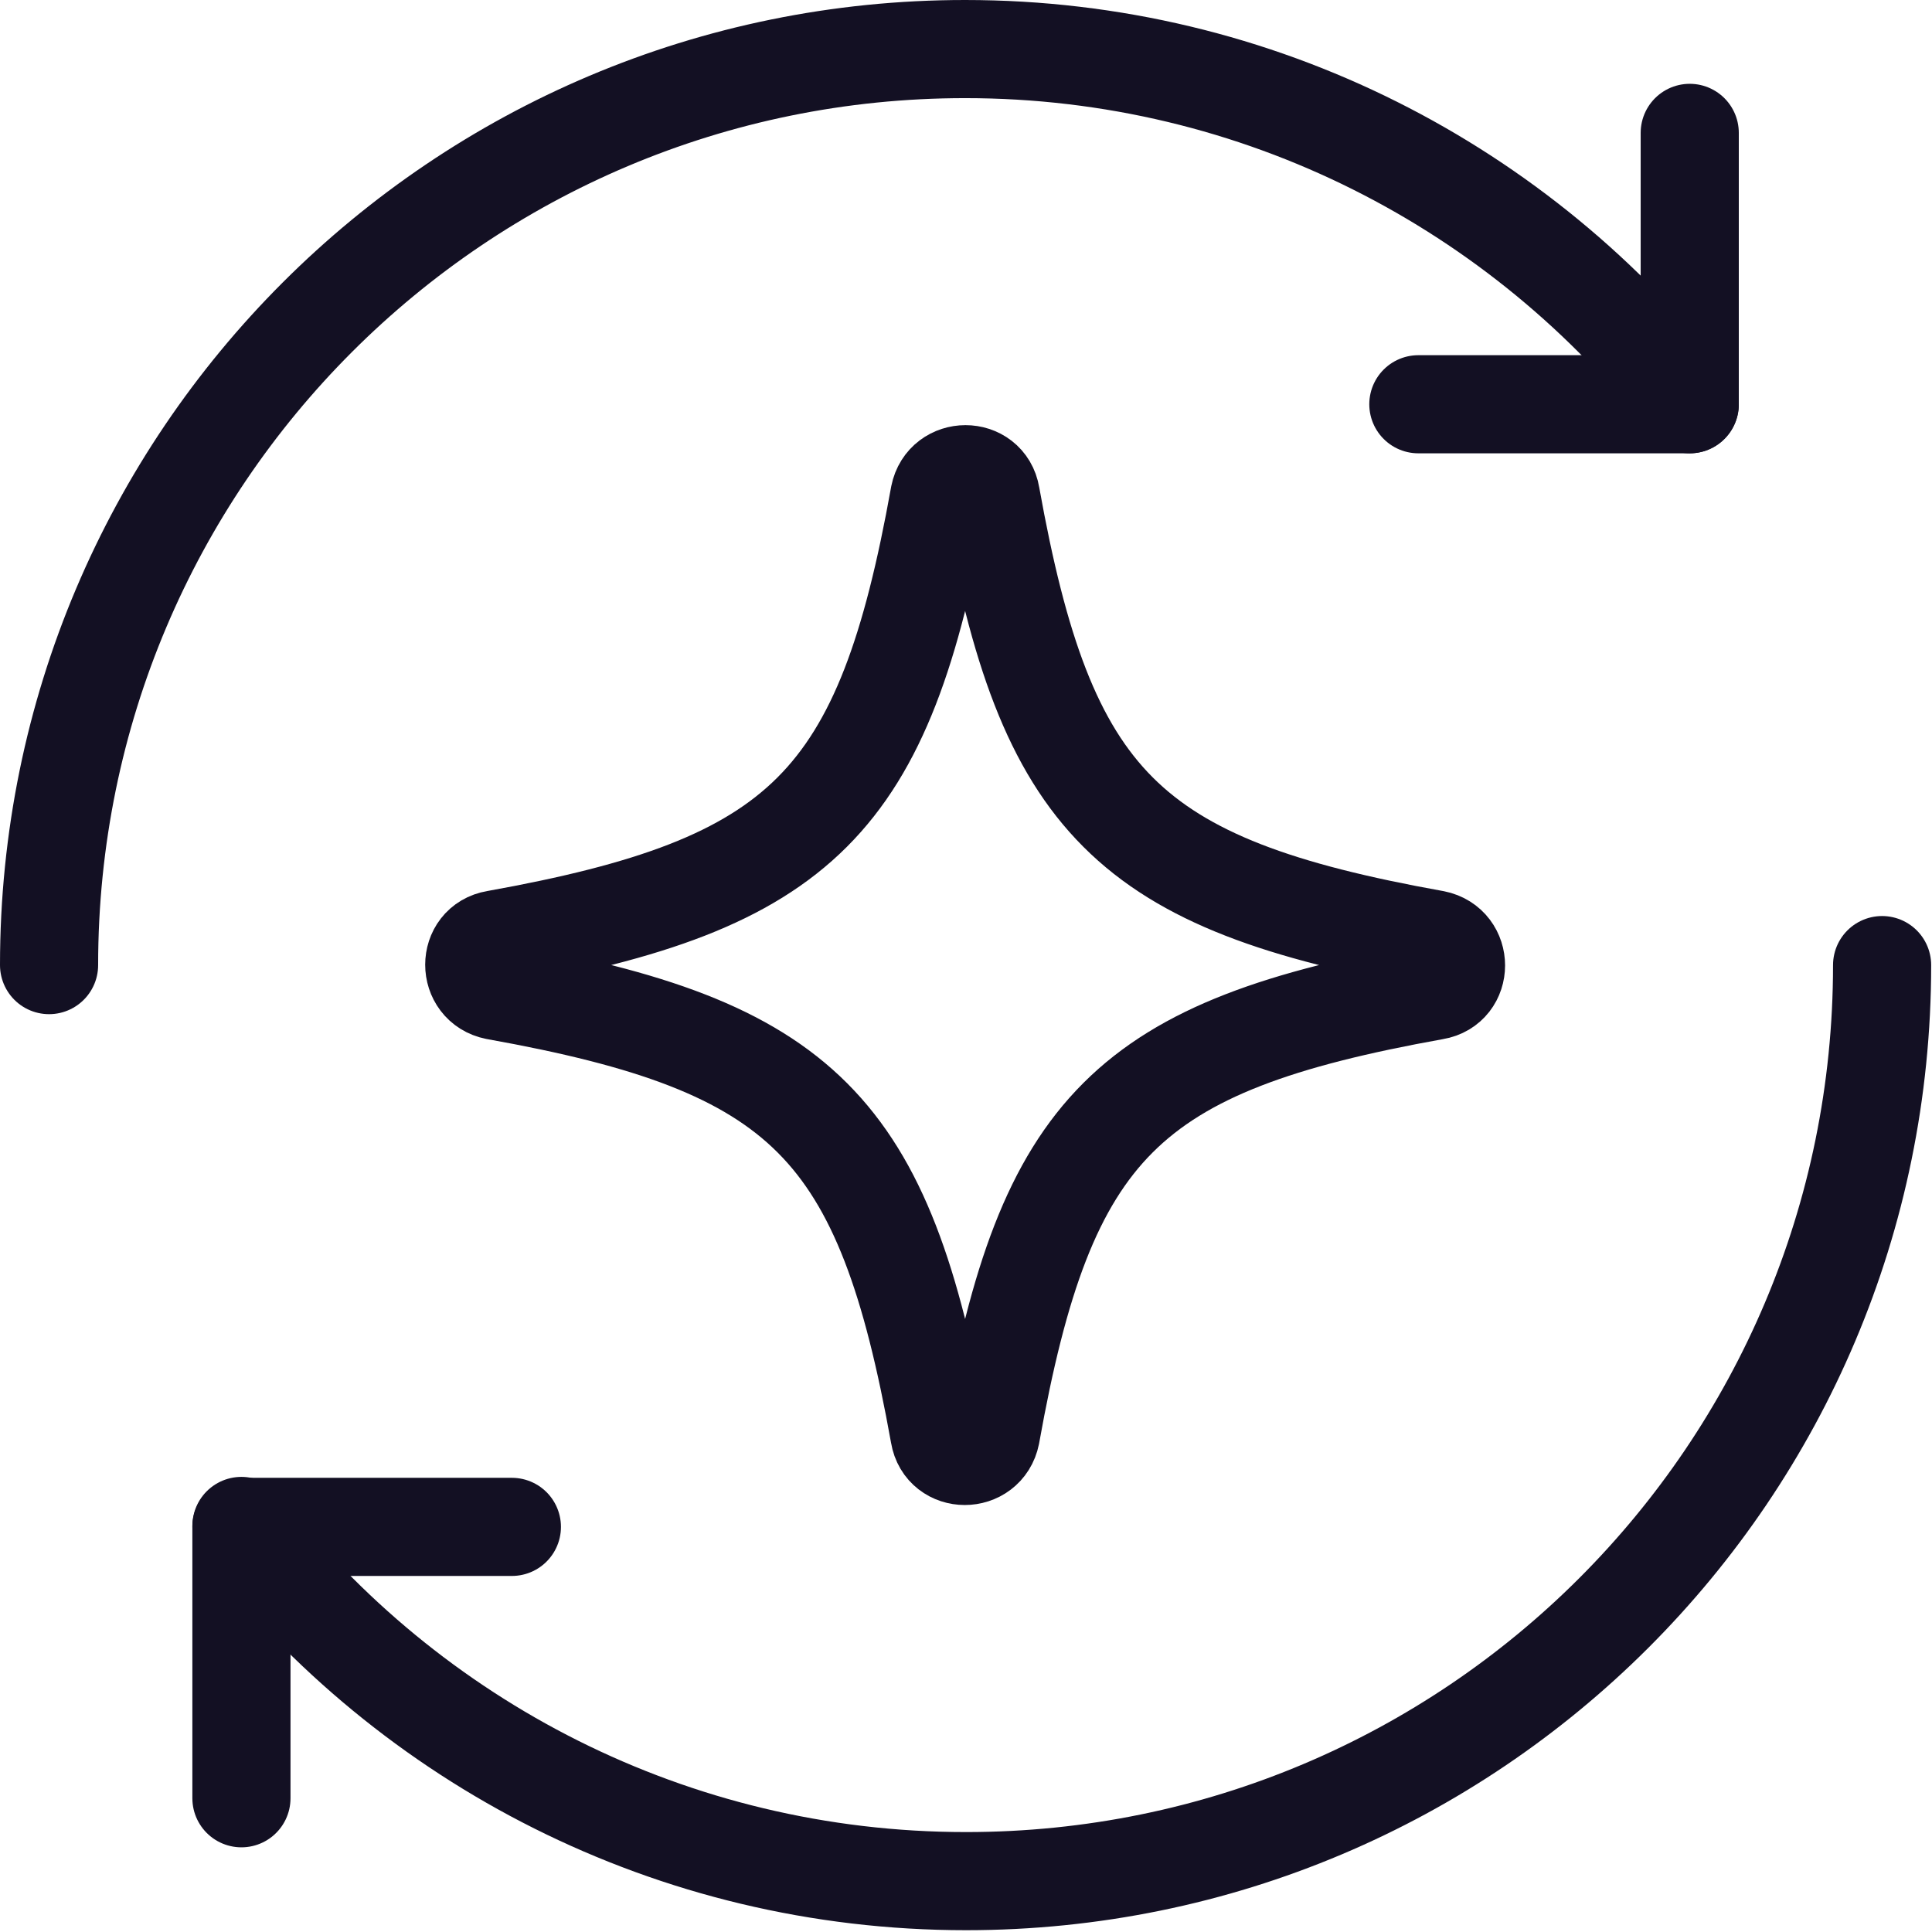
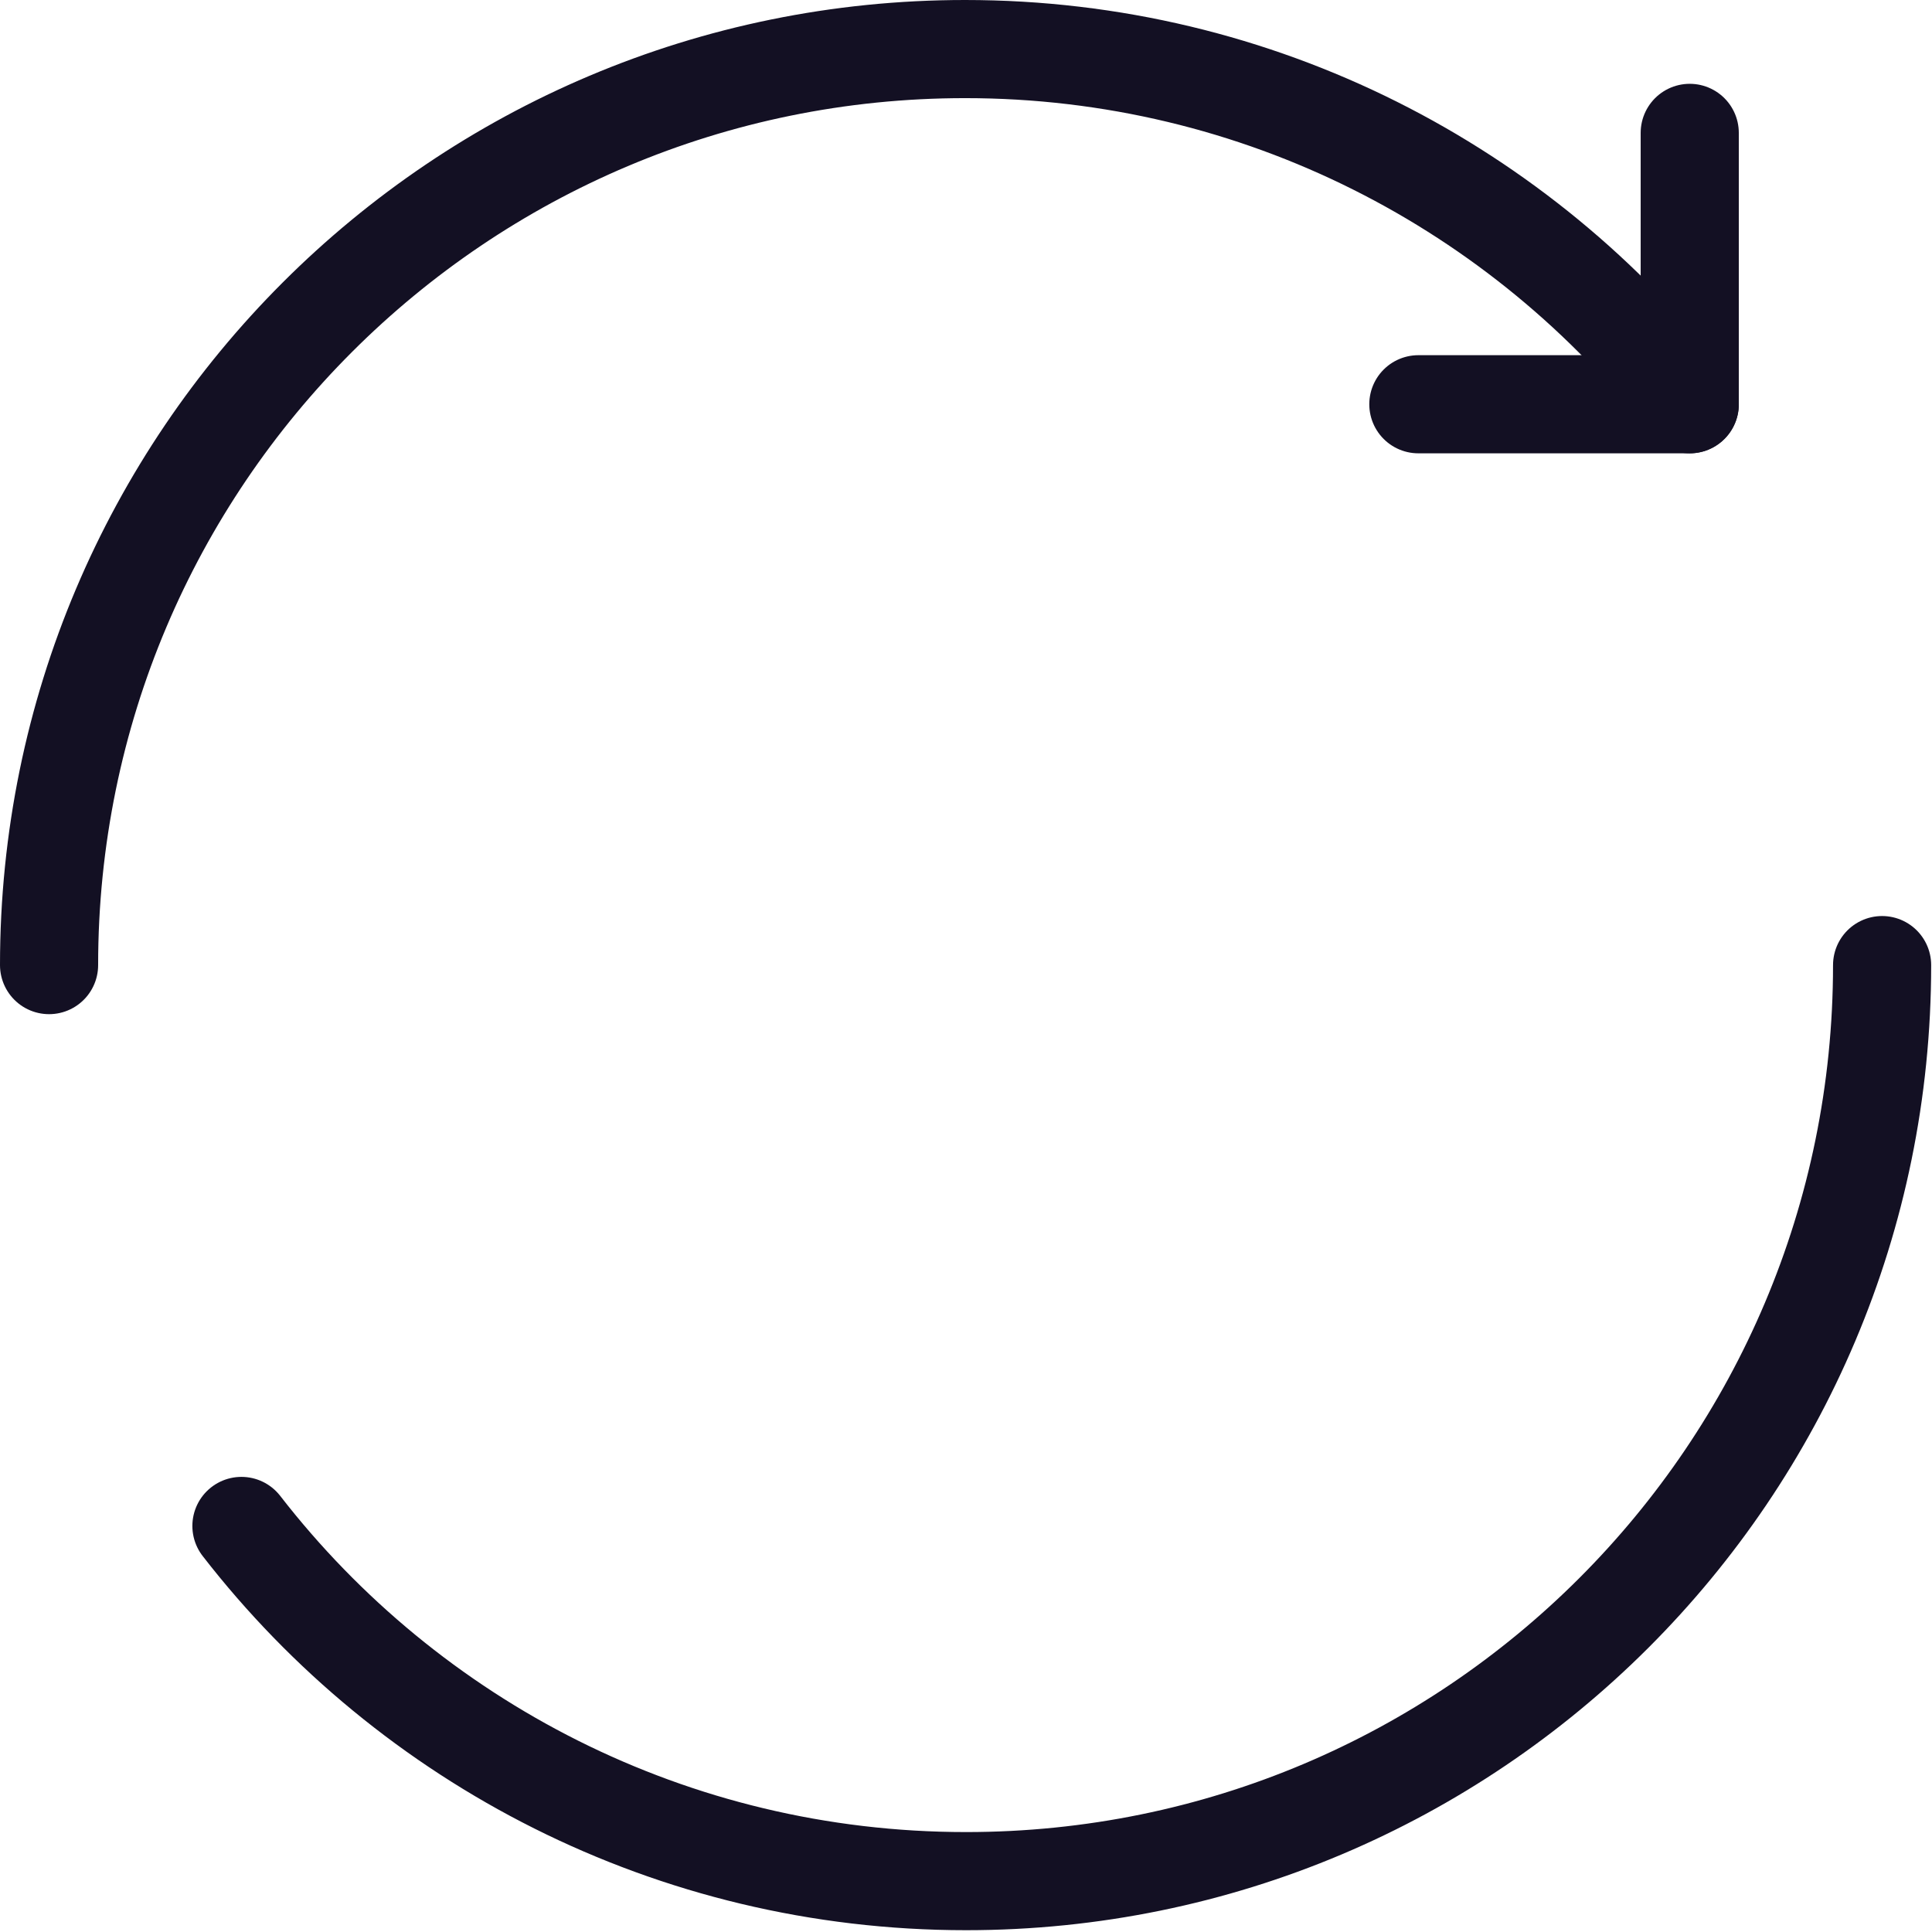
<svg xmlns="http://www.w3.org/2000/svg" width="58" height="58" viewBox="0 0 58 58" fill="none">
-   <path d="M14.881 29.744C24.143 31.402 26.544 33.832 28.202 43.065C28.345 43.923 29.574 43.923 29.746 43.065C31.404 33.803 33.834 31.402 43.067 29.744C43.925 29.601 43.925 28.372 43.067 28.201C33.834 26.543 31.404 24.113 29.746 14.879C29.603 14.022 28.374 14.022 28.202 14.879C26.544 24.113 24.114 26.543 14.881 28.201C14.023 28.343 14.023 29.573 14.881 29.744Z" stroke="#131023" stroke-width="2.946" stroke-linecap="round" stroke-linejoin="round" />
  <path d="M1.473 28.973C1.473 13.765 13.794 1.473 28.973 1.473C37.806 1.473 45.696 5.647 50.727 12.136" stroke="#131023" stroke-width="2.946" stroke-linecap="round" stroke-linejoin="round" />
  <path d="M50.727 3.989V12.136H42.58" stroke="#131023" stroke-width="2.946" stroke-linecap="round" stroke-linejoin="round" />
  <path d="M56.502 28.973C56.502 44.181 44.182 56.473 29.002 56.473C20.169 56.473 12.28 52.3 7.248 45.81" stroke="#131023" stroke-width="2.946" stroke-linecap="round" stroke-linejoin="round" />
-   <path d="M7.248 53.985V45.838H15.367" stroke="#131023" stroke-width="2.946" stroke-linecap="round" stroke-linejoin="round" />
</svg>